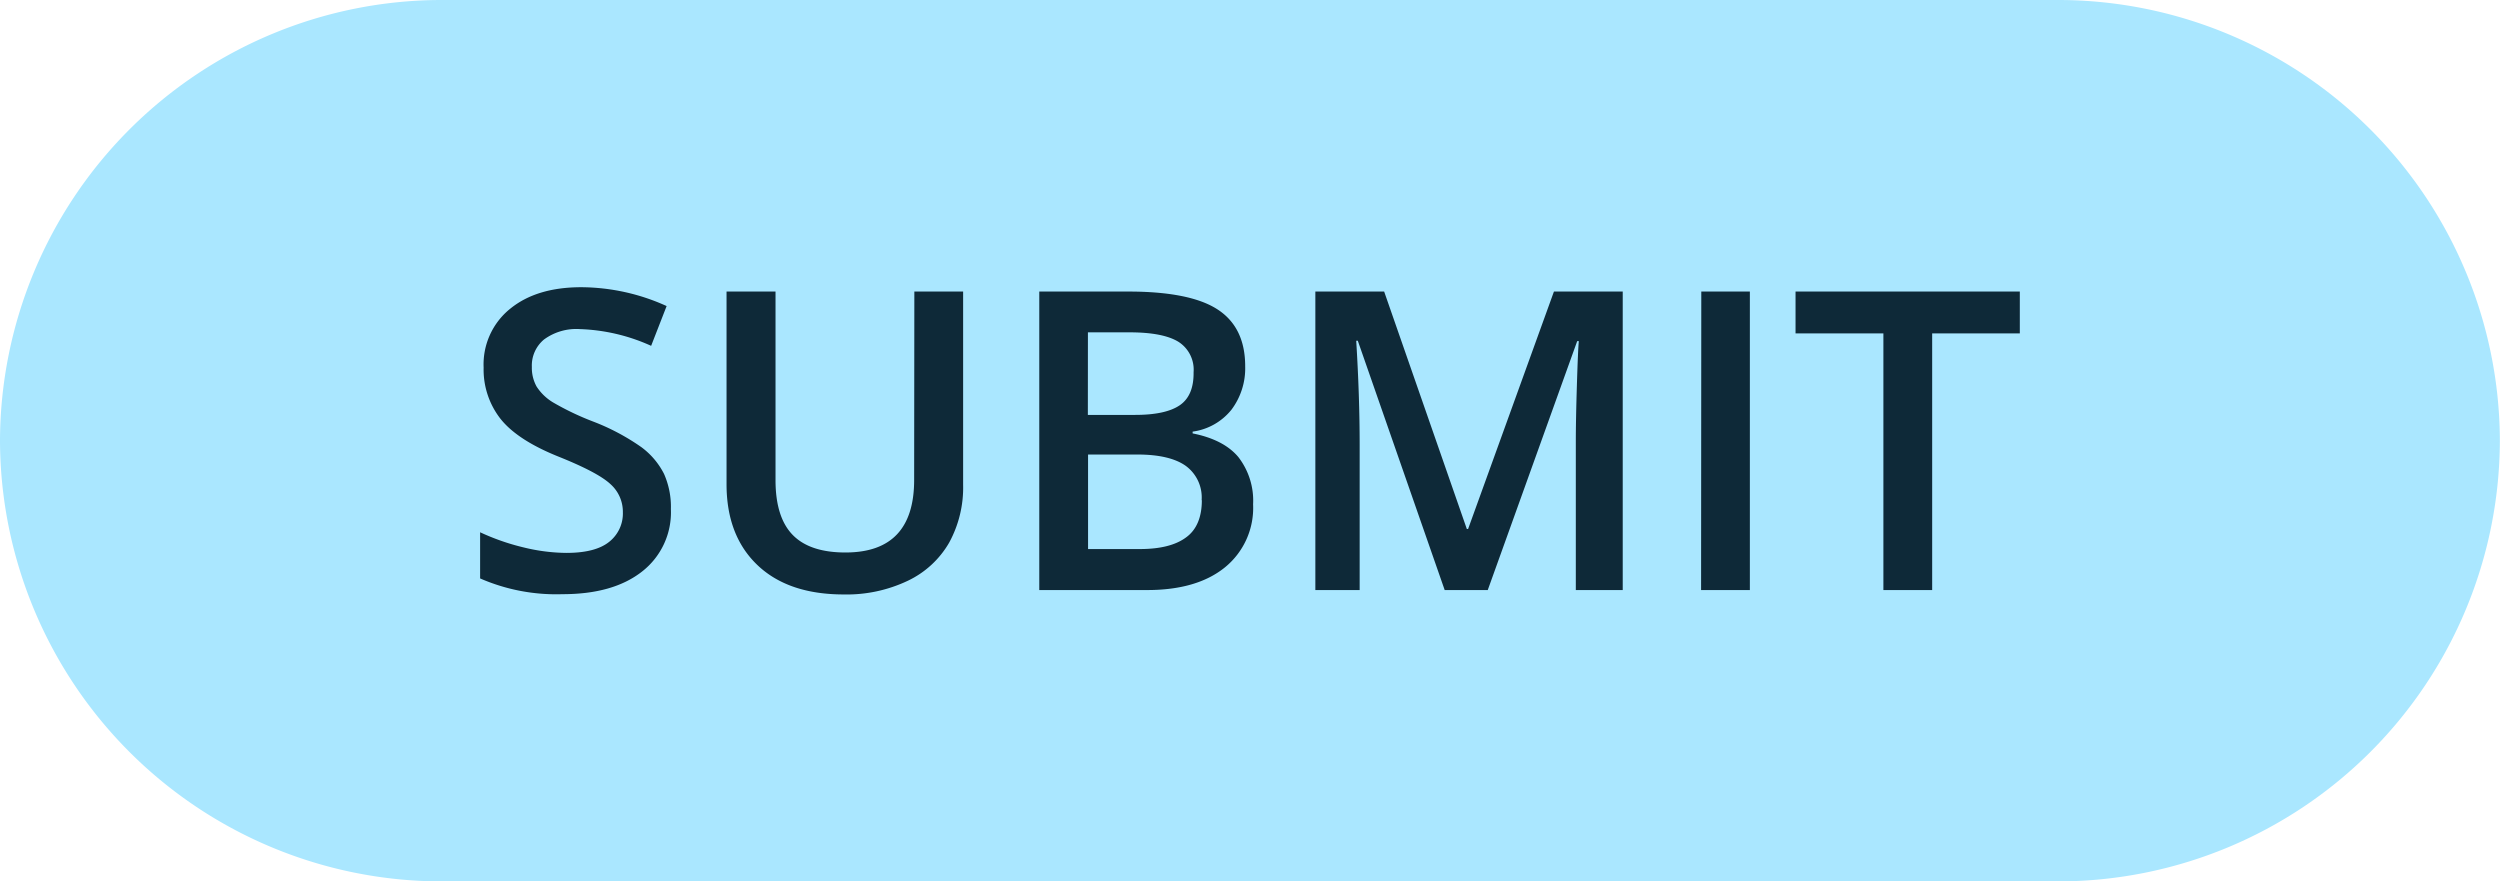
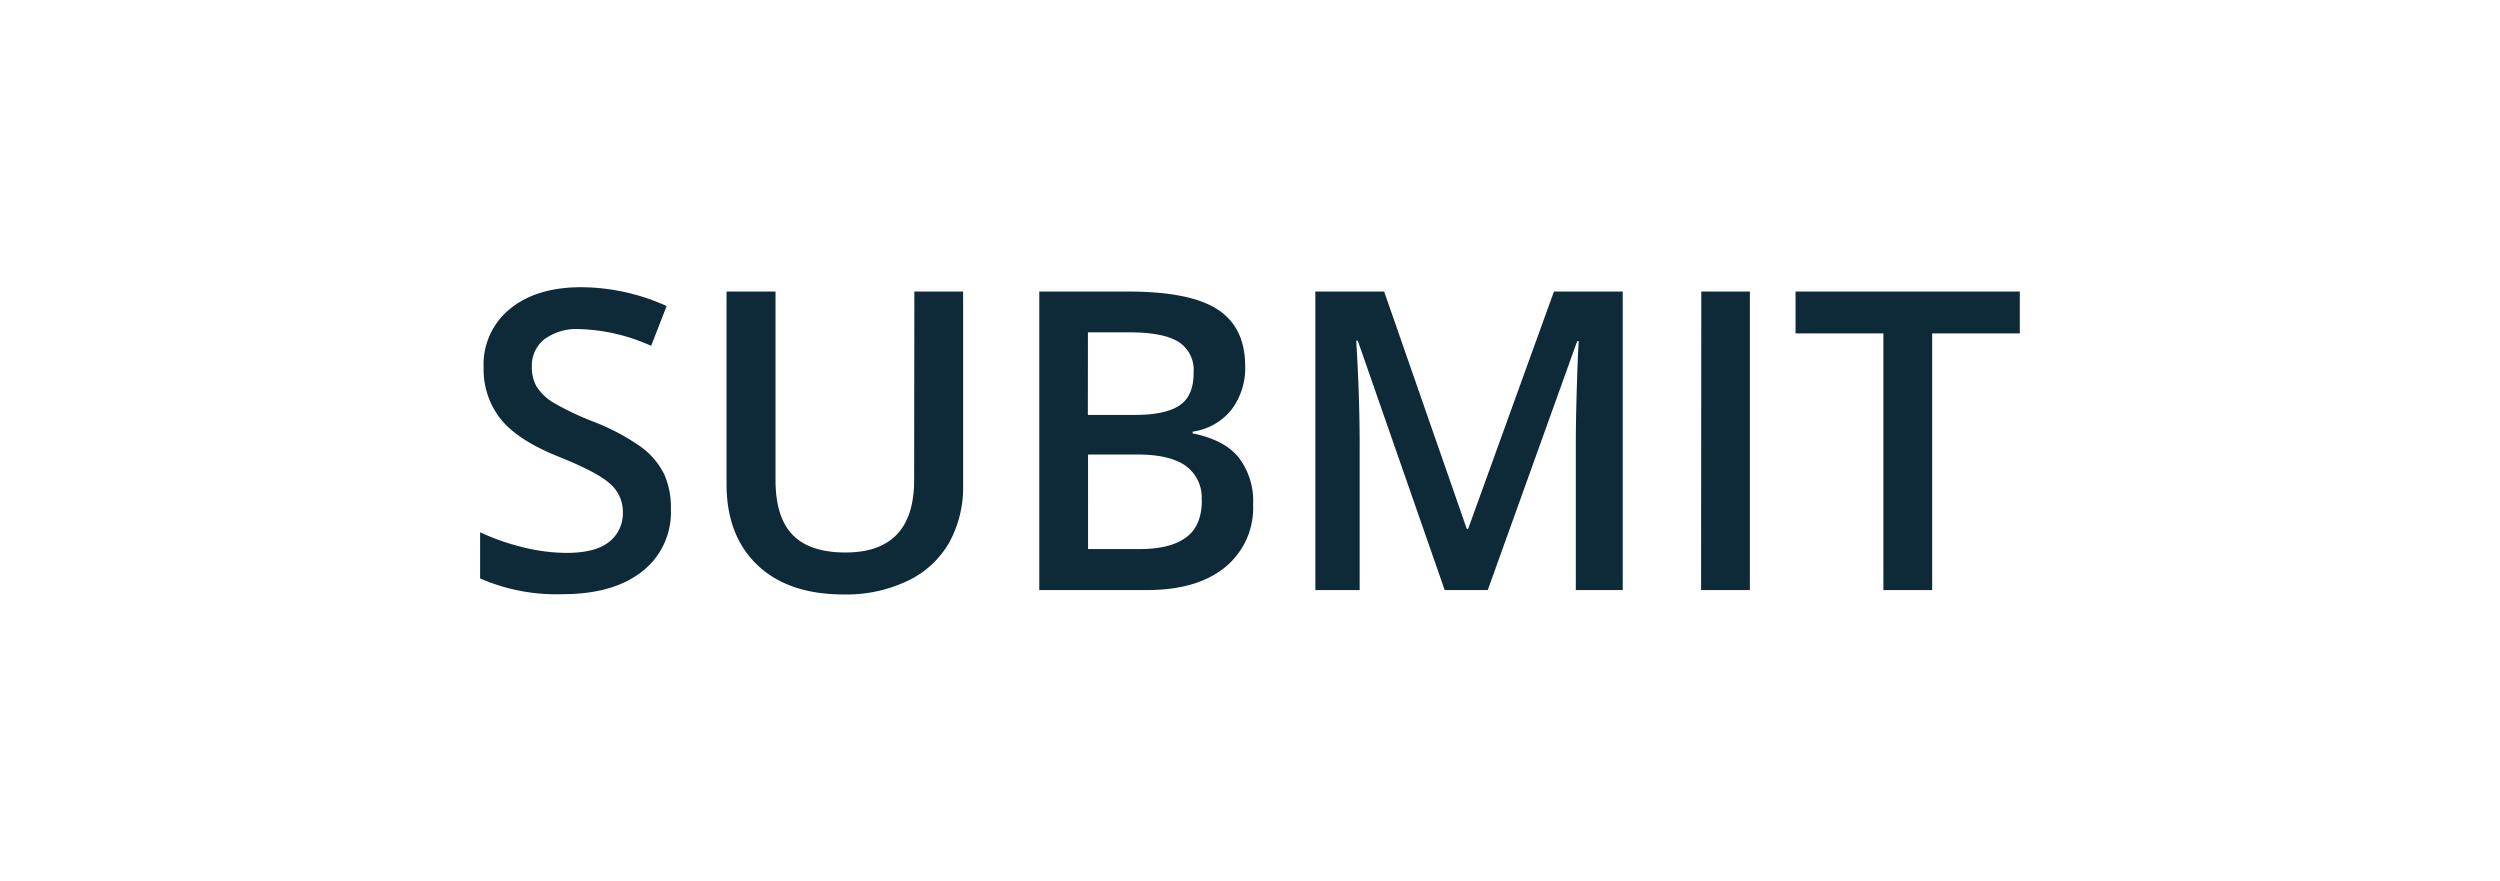
<svg xmlns="http://www.w3.org/2000/svg" fill="#000000" height="128.1" preserveAspectRatio="xMidYMid meet" version="1" viewBox="0.0 0.0 363.4 128.1" width="363.4" zoomAndPan="magnify">
  <g data-name="9">
    <g id="change1_1">
-       <path d="M299.32,128.12H64.06A64.25,64.25,0,0,1,0,64.06H0A64.25,64.25,0,0,1,64.06,0H299.32a64.25,64.25,0,0,1,64.06,64.06h0A64.25,64.25,0,0,1,299.32,128.12Z" fill="#aae7ff" />
-     </g>
+       </g>
    <g id="change2_1">
      <path d="M96.52,68.88a11.77,11.77,0,0,1,1,5.11,10.9,10.9,0,0,1-4.18,9.08q-4.19,3.3-11.55,3.3a27.63,27.63,0,0,1-12-2.29V77.37a33.12,33.12,0,0,0,6.31,2.2,27,27,0,0,0,6.22.8q4.22,0,6.22-1.6a5.25,5.25,0,0,0,2-4.31,5.38,5.38,0,0,0-1.84-4.12q-1.84-1.7-7.6-4-5.94-2.4-8.37-5.49a11.63,11.63,0,0,1-2.43-7.42,10.38,10.38,0,0,1,3.86-8.55Q78,41.75,84.49,41.75A30.27,30.27,0,0,1,96.9,44.49l-2.25,5.78a27.18,27.18,0,0,0-10.33-2.43,7.94,7.94,0,0,0-5.23,1.5,4.91,4.91,0,0,0-1.78,4A5.6,5.6,0,0,0,78,56.19a7.34,7.34,0,0,0,2.35,2.28,39.5,39.5,0,0,0,5.88,2.81,32.18,32.18,0,0,1,7,3.72A11,11,0,0,1,96.52,68.88Zm36.36.89q0,10.55-10,10.54-5.16,0-7.65-2.55t-2.5-7.93V42.38h-7.12v28q0,7.47,4.48,11.75t12.56,4.28a20.66,20.66,0,0,0,9.33-2,13.72,13.72,0,0,0,6-5.55A16.69,16.69,0,0,0,140,70.46V42.38h-7.09ZM180,66.43a10.34,10.34,0,0,1,2.15,6.88,11.13,11.13,0,0,1-4.08,9.15q-4.08,3.32-11.36,3.31H151.07V42.38H164q9,0,13,2.61t4,8.25a10,10,0,0,1-2,6.32,8.72,8.72,0,0,1-5.64,3.18V63Q177.88,63.9,180,66.43Zm-21.87-6.12H165q4.45,0,6.5-1.41t2-4.8a4.8,4.8,0,0,0-2.21-4.42q-2.22-1.36-7-1.37h-6.15Zm16.54,12.4a5.69,5.69,0,0,0-2.32-5c-1.54-1.09-3.89-1.64-7-1.64h-7.19V79.81h7.54q4.45,0,6.73-1.71C173.94,77,174.7,75.17,174.7,72.71Zm38.73,4.19h-.18L201.2,42.38h-10V85.77h6.44V64.67q0-7.06-.5-15.14h.23L210,85.77h6.26l13-36.18h.24q-.12,1.09-.28,6.29t-.16,8.43V85.77h6.82V42.38h-10Zm33.87,8.87h7.09V42.38H247.3ZM261,42.38v6.08h12.77V85.77h7.09V48.46H293.6V42.38Z" fill="#0e2938" />
    </g>
  </g>
</svg>